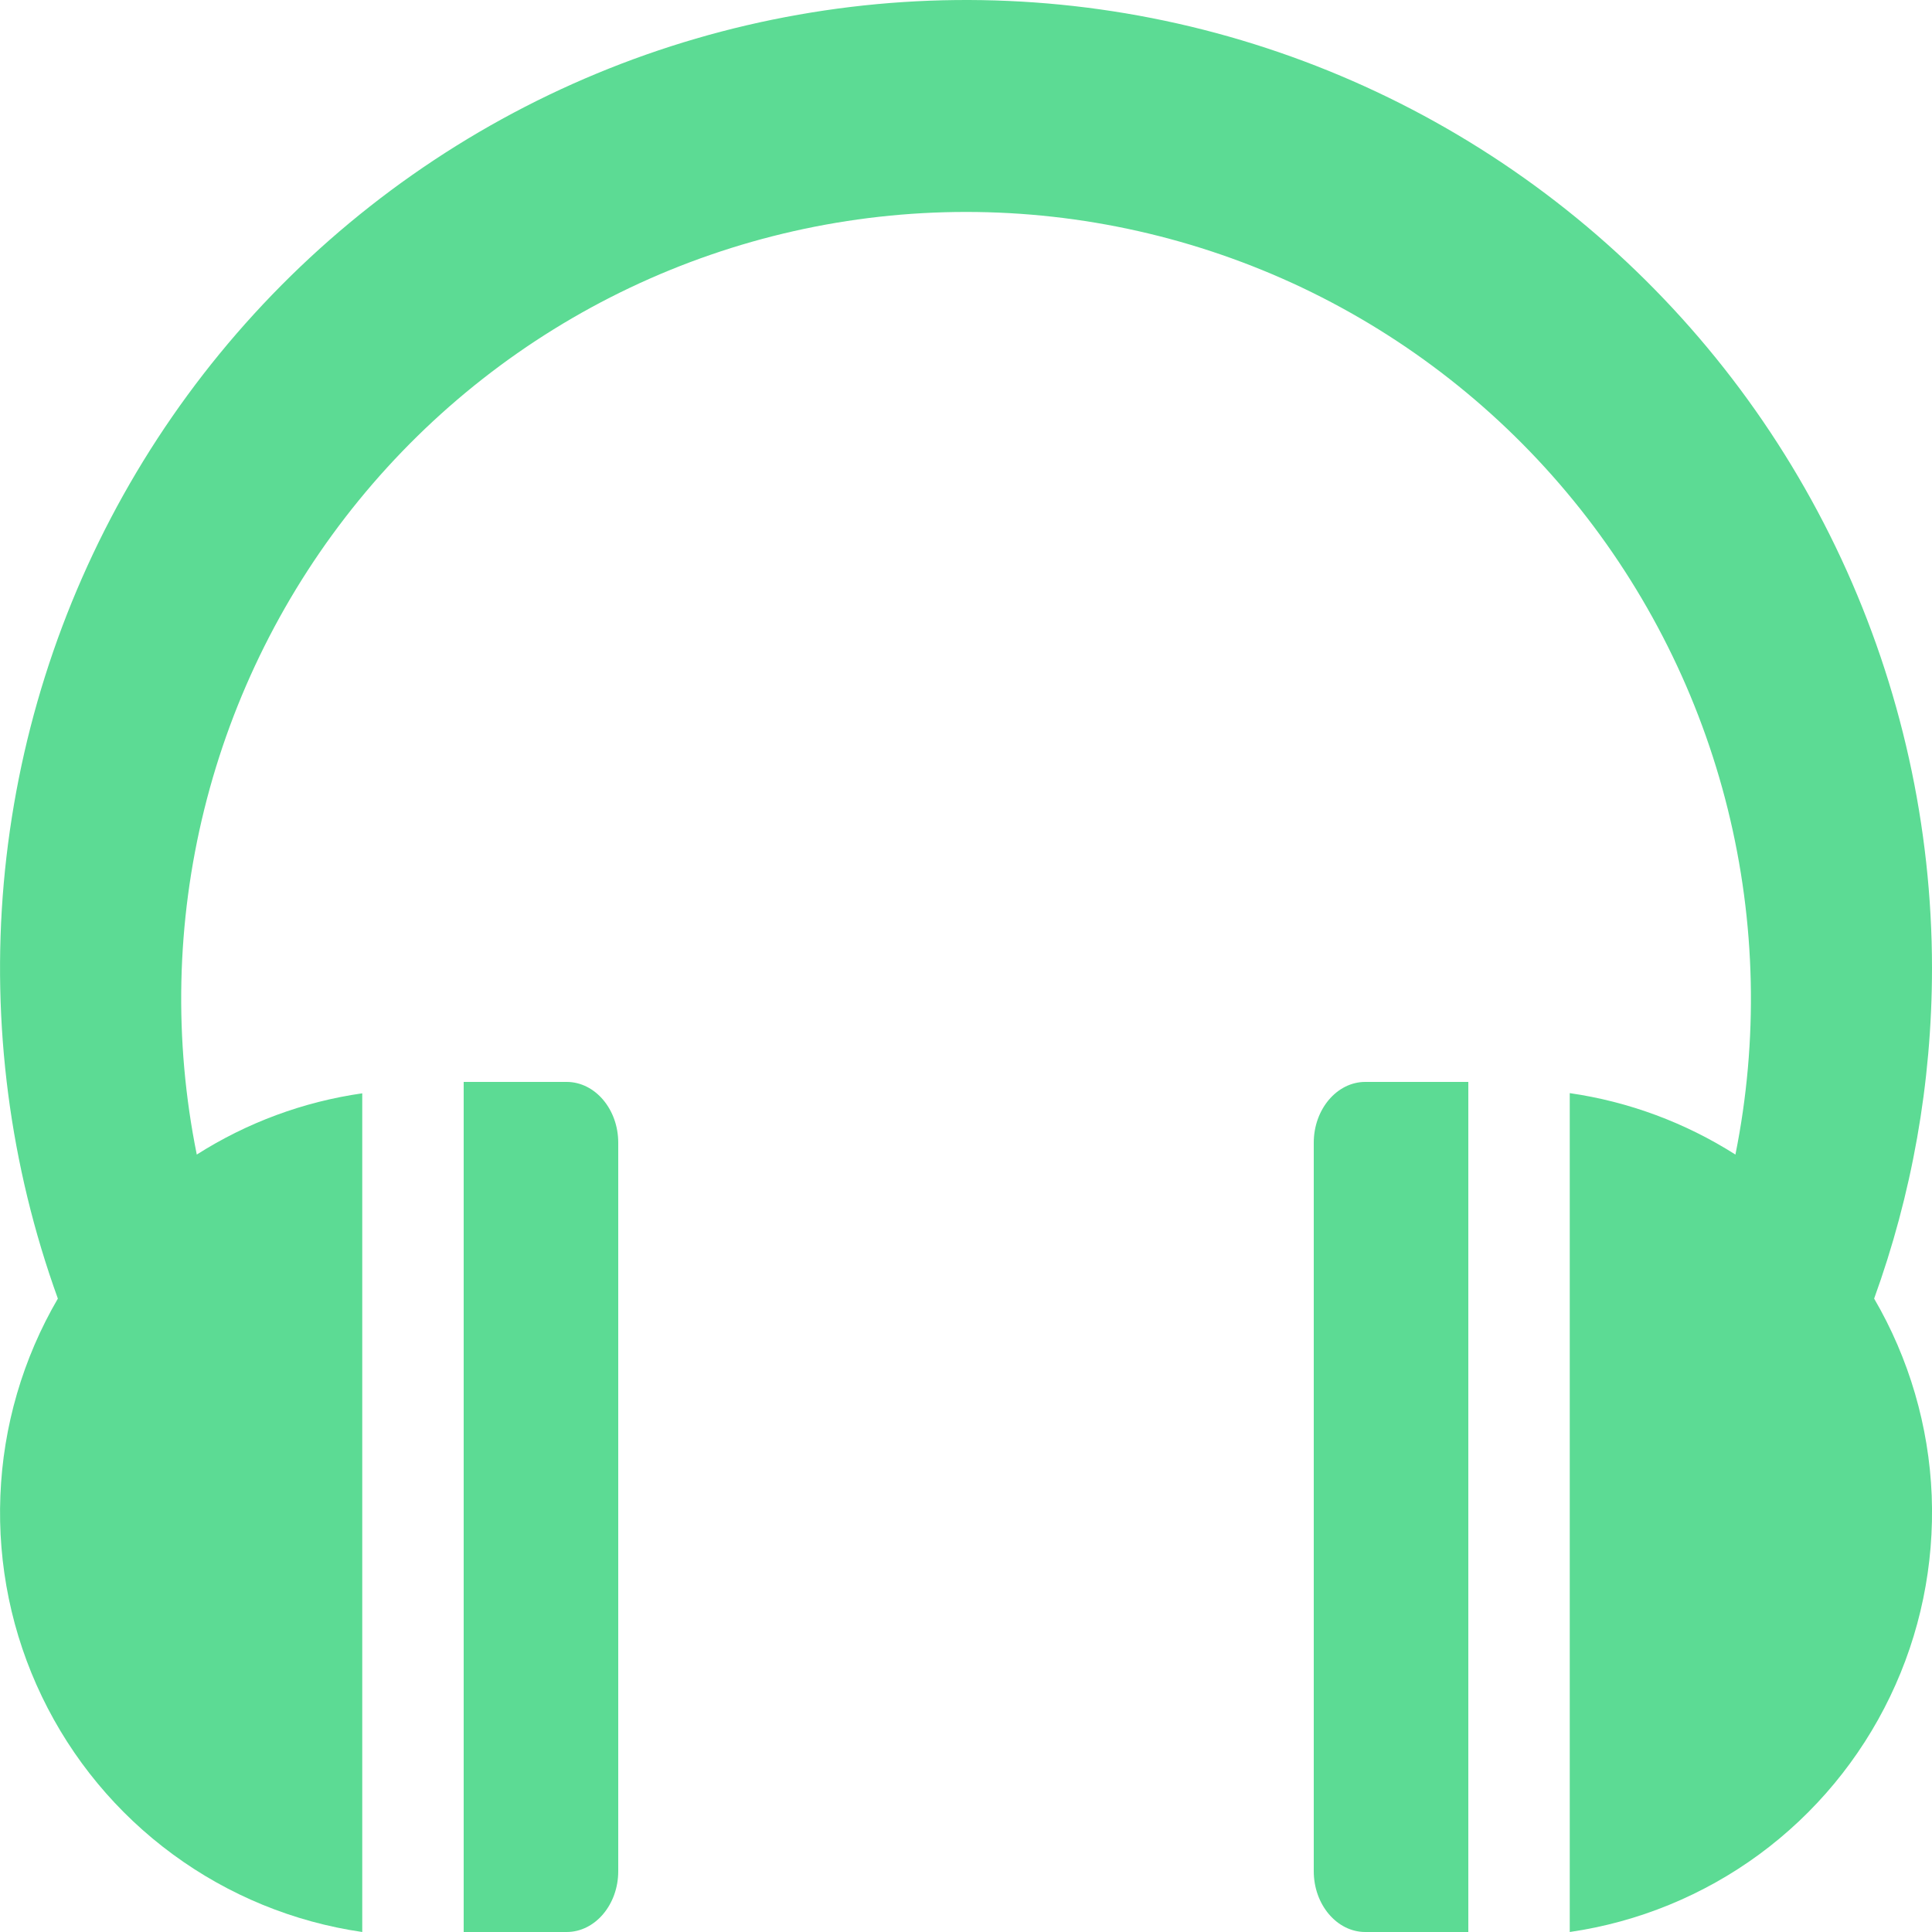
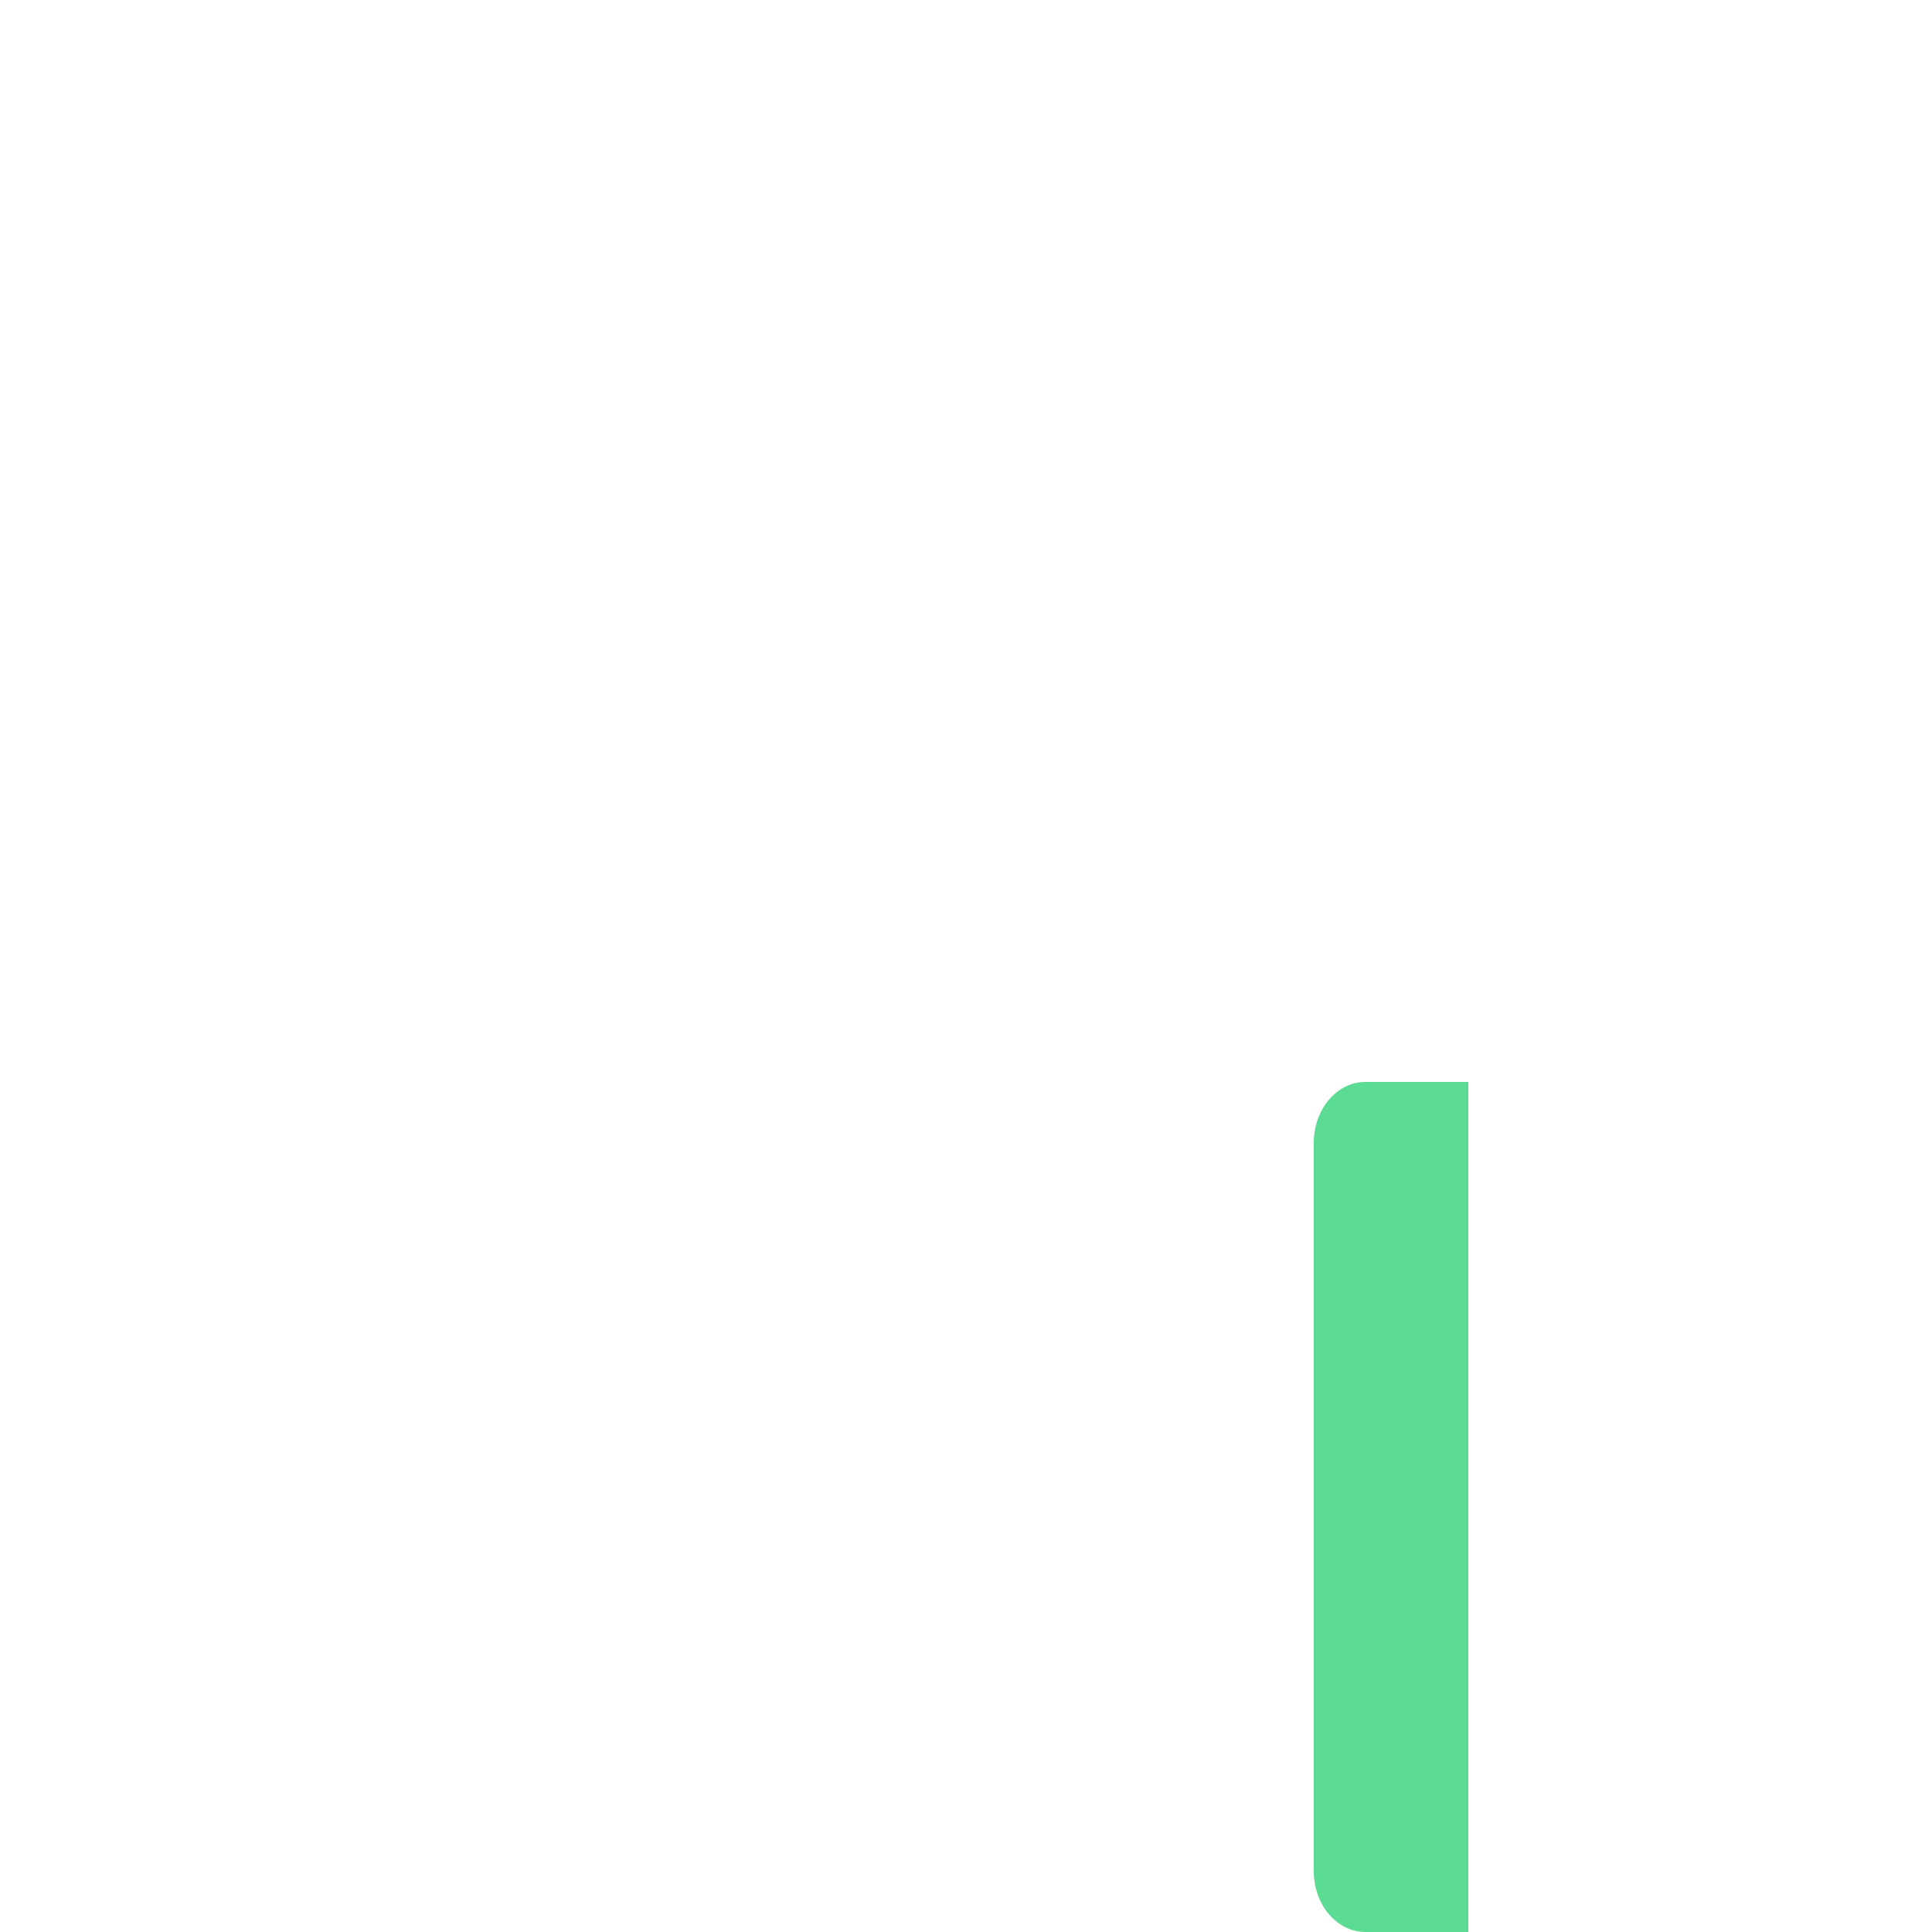
<svg xmlns="http://www.w3.org/2000/svg" width="20" height="20" viewBox="0 0 20 20" fill="none">
-   <path d="M5.866 11.2H4.8V20H5.866C6.16 20 6.4 19.717 6.4 19.371V11.829C6.4 11.483 6.16 11.2 5.866 11.2Z" fill="#5CDB94" />
  <path d="M14.133 11.2C13.84 11.2 13.6 11.483 13.6 11.829V19.371C13.6 19.717 13.84 20 14.133 20H15.2V11.2H14.133Z" fill="#5CDB94" />
-   <path d="M20 10.019C19.999 8.556 19.678 7.111 19.061 5.785C18.444 4.459 17.544 3.285 16.426 2.344C15.308 1.404 13.998 0.721 12.589 0.342C11.179 -0.037 9.704 -0.102 8.267 0.152C6.829 0.405 5.465 0.971 4.269 1.81C3.073 2.649 2.075 3.74 1.344 5.006C0.613 6.273 0.168 7.684 0.039 9.142C-0.089 10.599 0.102 12.068 0.599 13.443C0.237 14.063 0.032 14.764 0.004 15.482C-0.025 16.201 0.122 16.915 0.434 17.563C0.745 18.21 1.21 18.771 1.789 19.196C2.367 19.621 3.041 19.897 3.75 20V11.318C3.141 11.405 2.557 11.621 2.037 11.952C1.798 10.769 1.825 9.548 2.115 8.377C2.405 7.206 2.951 6.115 3.713 5.181C4.475 4.247 5.434 3.495 6.522 2.978C7.609 2.462 8.797 2.194 10.001 2.194C11.204 2.194 12.392 2.462 13.48 2.978C14.567 3.495 15.526 4.247 16.288 5.181C17.05 6.115 17.596 7.206 17.886 8.377C18.176 9.548 18.203 10.769 17.965 11.952C17.444 11.621 16.86 11.404 16.25 11.316V20C16.959 19.897 17.633 19.621 18.212 19.196C18.79 18.771 19.255 18.21 19.566 17.563C19.878 16.915 20.025 16.201 19.997 15.482C19.968 14.764 19.763 14.063 19.401 13.443C19.788 12.374 20 11.221 20 10.019Z" fill="#5CDB94" />
</svg>